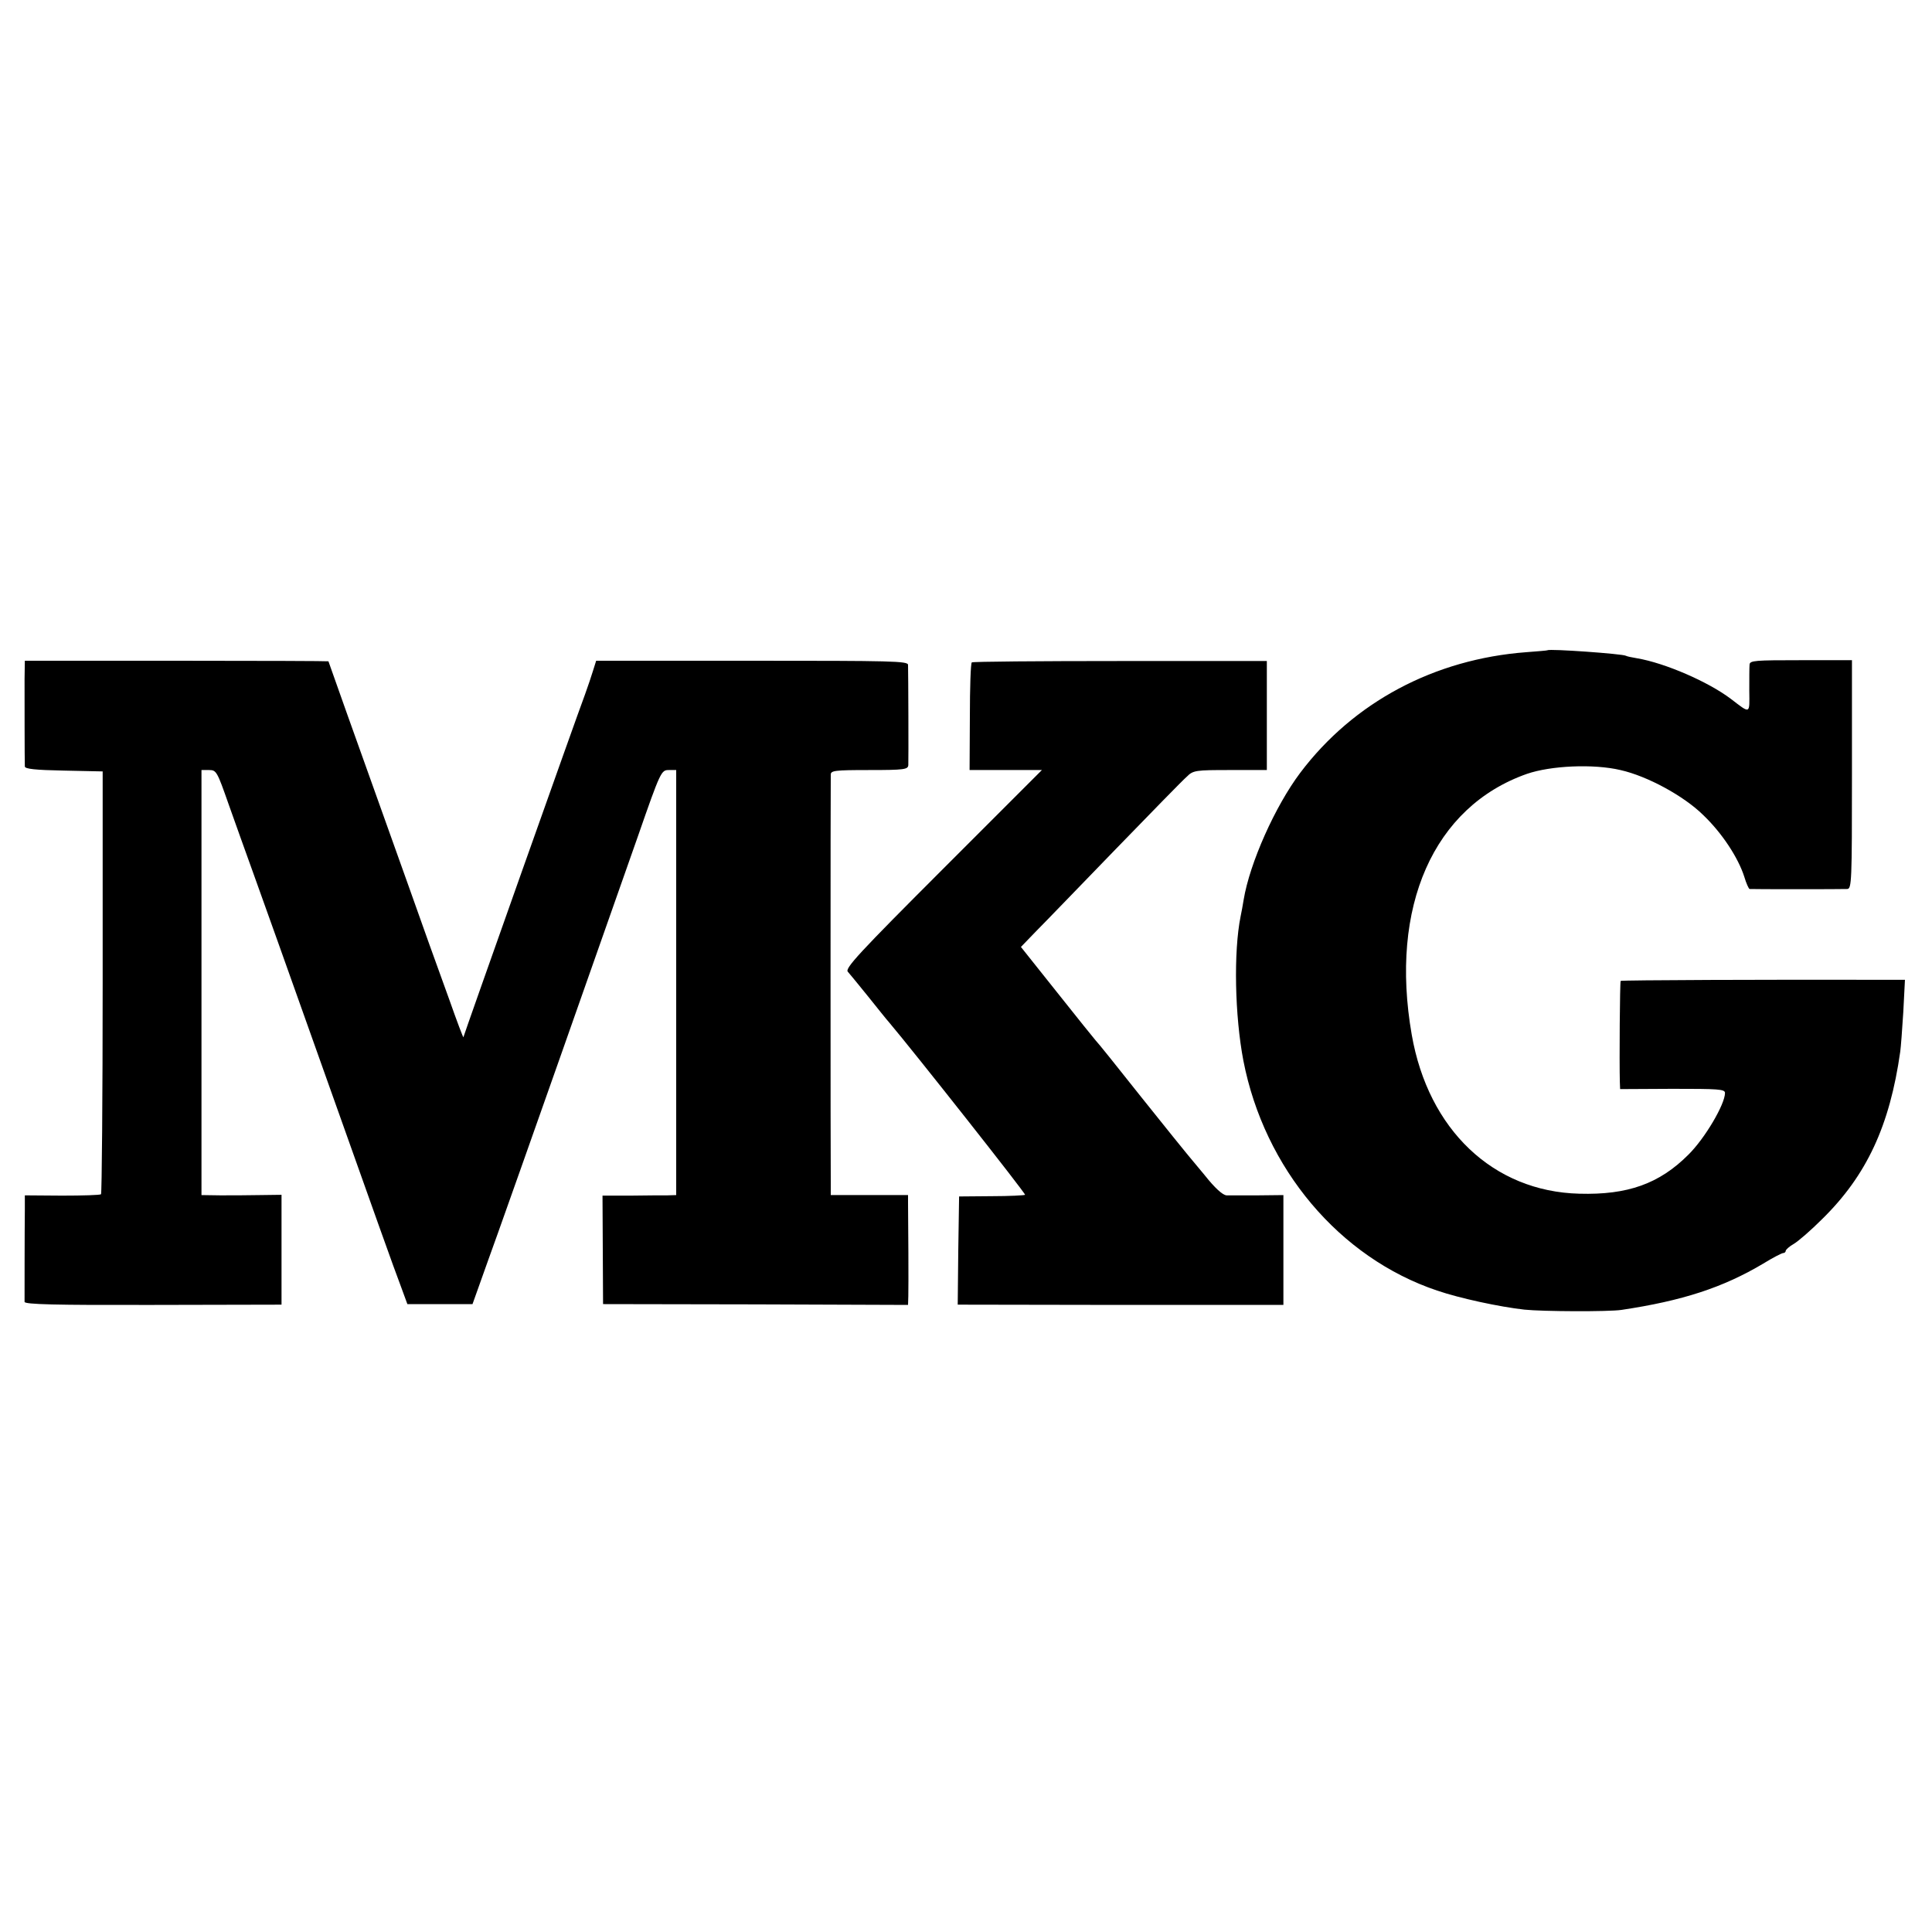
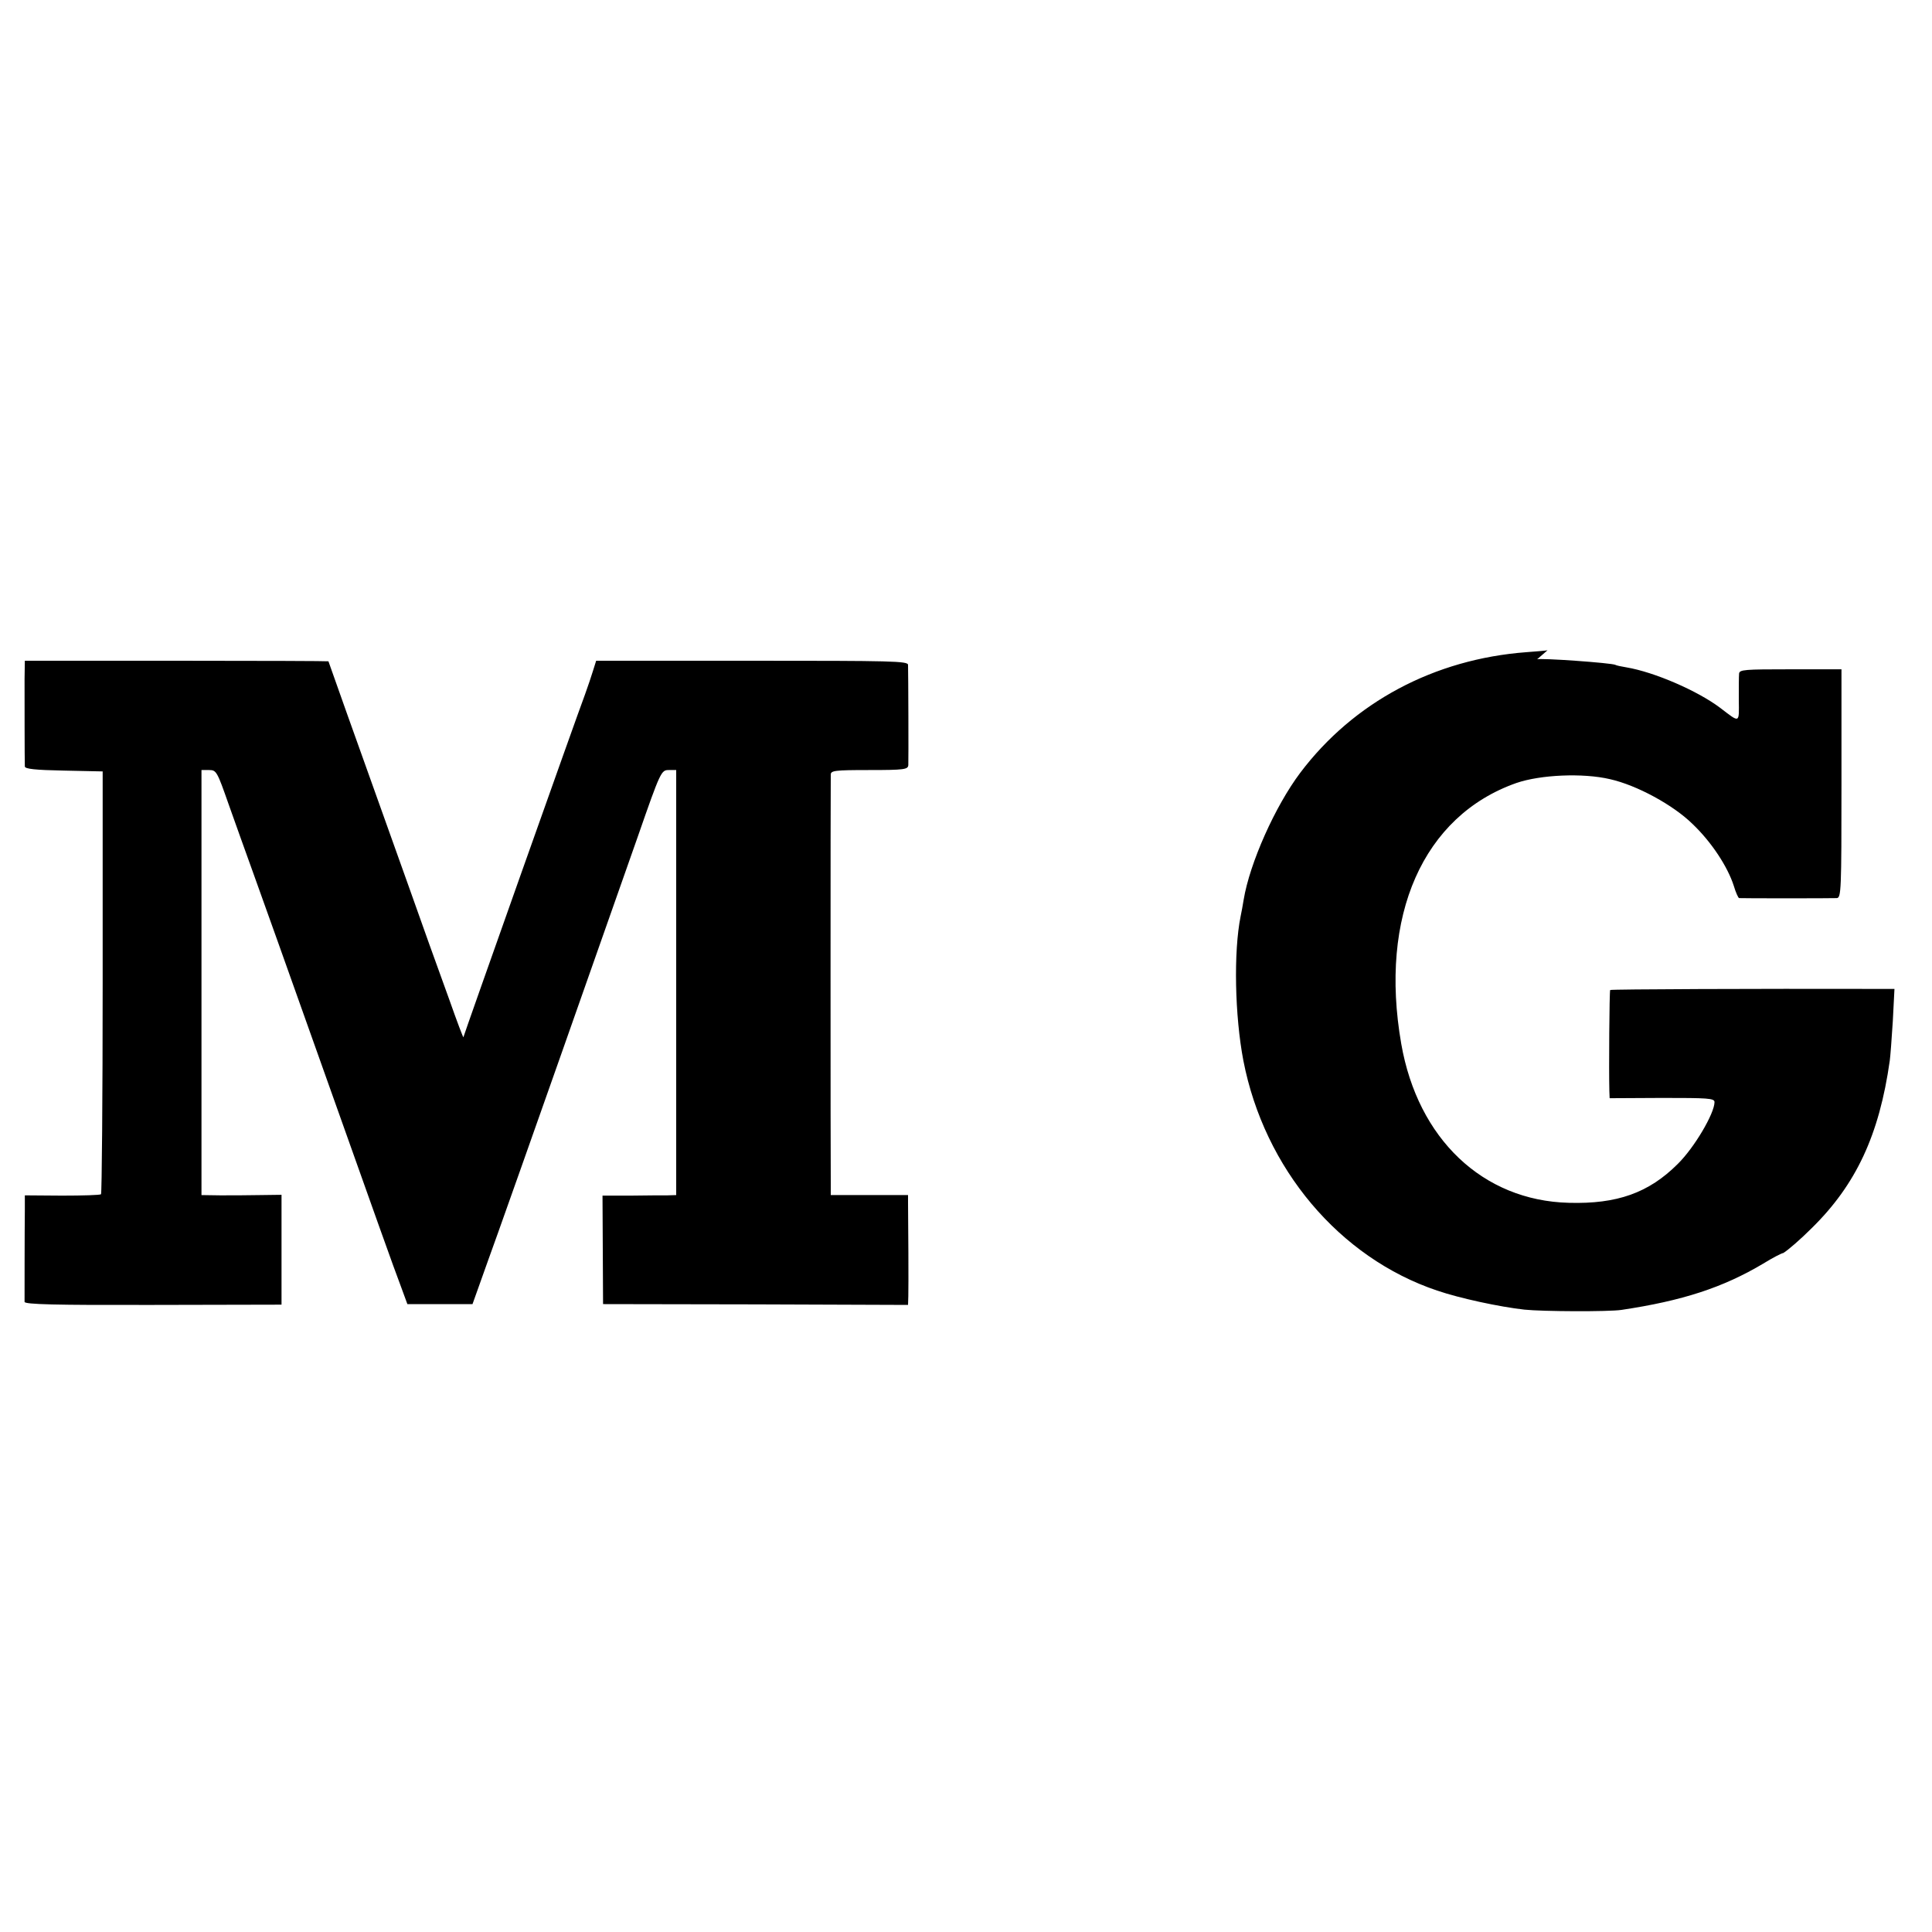
<svg xmlns="http://www.w3.org/2000/svg" version="1" width="933.333" height="933.333" viewBox="0 0 700 700">
-   <path d="M560.7 235.6c-.1.1-3.6.4-7.7.7-33.3 2.5-62.6 18.1-81.9 43.7-9.1 12.1-18.3 32.7-20.5 46-.3 1.9-.8 4.6-1.1 6-2.6 12.9-2.1 36.1 1 52.3 7.6 39.1 34.8 71.4 70.2 83.3 8.2 2.8 22.6 5.9 31.6 6.9 6.6.7 30.6.8 35.2.1 22.1-3.3 36.8-8.1 51.4-16.8 3.4-2.1 6.7-3.8 7.2-3.8s.9-.4.9-.8 1.3-1.6 2.9-2.5c1.7-1 6.3-5 10.3-9 16.1-15.8 24.5-33.8 28.3-60.7.2-1.4.7-7.8 1.1-14.3l.6-11.7h-7.3c-41.5-.1-95.4.1-95.7.4-.3.4-.5 29.2-.3 36.6l.1 2.6 19-.1c16.5 0 19 .1 19 1.5 0 4.1-7.3 16.5-13.3 22.4-10.5 10.5-22 14.6-39.5 14.1-31.2-.8-54.7-23.2-60.7-57.6-8.1-46.4 7.9-82.6 41.7-94.5 8.7-3 24.1-3.7 33.9-1.4 9.8 2.2 23 9.4 30 16.3 6.9 6.6 12.7 15.5 14.9 22.4.7 2.4 1.6 4.3 1.9 4.4.8.1 33.2.1 35.4 0 1.6-.1 1.7-2.8 1.7-41.5v-41.4h-18.5c-16.6 0-18.5.1-18.6 1.6-.1 1-.1 5.2-.1 9.5.1 8.6.5 8.4-6.7 2.9-8.2-6.2-23.9-13-34-14.7-1.9-.3-3.7-.7-4-.9-1.1-.7-27.7-2.6-28.4-2zM8.9 245.9c0 6.4 0 29.3.1 31.8 0 .9 3.8 1.3 14.1 1.5l14.1.3v76.3c0 42-.3 76.6-.6 76.9-.3.3-6.6.5-14.1.5L9 433.1v5.2c-.1 7.7-.1 32-.1 33.4.1.9 10.9 1.2 46.6 1.1l46.5-.1v-39.8l-7.7.1c-4.3.1-10.8.1-14.5.1L73 433V279h2.8c2.6 0 2.9.6 7 12.3 2.4 6.7 6.5 18.3 9.2 25.7 2.7 7.4 13 36.4 23 64.5 21.8 61.3 27.4 77.1 30.4 85l2.2 6h23.6l2.5-7c1.4-3.9 4.4-12.4 6.8-19 5-13.9 38.5-108.9 50.7-143.7 8.1-23.3 8.4-23.8 11.1-23.8h2.7v154l-3.2.1c-1.8 0-7.9 0-13.4.1h-10.1l.1 19.6.1 19.7 55.3.1 55.2.2.1-3.2c.1-2.8 0-27.4-.1-33.9V433h-28v-4.8c-.1-5.8-.1-145 0-147.5 0-1.5 1.3-1.7 14-1.7 12.6 0 14-.2 14.1-1.8.1-1.7 0-33.4-.1-36.3 0-1.4-5.8-1.5-56.5-1.5H216l-1.1 3.5c-.6 2-1.9 5.8-2.9 8.6-3.1 8.2-44 123.6-44.1 124.3 0 .4-2.3-5.6-5-13.3-2.8-7.7-6.1-16.9-7.4-20.5-1.3-3.6-4.6-12.9-7.4-20.8-2.8-7.8-7.3-20.4-10-28-7.9-22-19.1-53.5-19.1-53.6 0-.1-24.7-.2-55-.2H9l-.1 6.5z" />
-   <path d="M352.1 240c-.4.3-.7 9.2-.7 19.7l-.1 19.3h26.2l-35.8 35.8c-30.4 30.4-35.7 36.1-34.5 37.3.7.8 4 4.8 7.3 8.9 3.3 4.1 6.7 8.4 7.7 9.5 8.8 10.4 49.6 62.1 49.2 62.4-.2.2-5.7.5-12.1.5l-11.8.1-.3 19.6-.2 19.6 59 .1h59V433l-9.2.1h-11.4c-1.4-.1-4.2-2.6-8-7.4-3.3-3.9-6.1-7.4-6.4-7.7-.3-.3-7.7-9.5-16.5-20.5-8.7-11-16.1-20.2-16.5-20.5-.3-.3-6.5-8-13.8-17.2l-13.3-16.7 5.5-5.7c3.1-3.1 16-16.5 28.8-29.7s24.4-25.1 25.8-26.3c2.3-2.3 3.2-2.4 15.7-2.4H459v-39.5h-53.1c-29.2 0-53.4.2-53.8.5z" />
+   <path d="M560.7 235.6c-.1.1-3.6.4-7.7.7-33.3 2.5-62.6 18.1-81.9 43.7-9.1 12.1-18.3 32.7-20.5 46-.3 1.9-.8 4.6-1.1 6-2.6 12.9-2.1 36.1 1 52.3 7.6 39.1 34.8 71.4 70.2 83.3 8.2 2.8 22.6 5.9 31.6 6.9 6.6.7 30.6.8 35.2.1 22.1-3.3 36.8-8.1 51.4-16.8 3.4-2.1 6.7-3.8 7.2-3.8c1.7-1 6.3-5 10.3-9 16.1-15.8 24.5-33.8 28.3-60.7.2-1.4.7-7.8 1.1-14.3l.6-11.7h-7.3c-41.5-.1-95.4.1-95.7.4-.3.4-.5 29.2-.3 36.6l.1 2.6 19-.1c16.5 0 19 .1 19 1.5 0 4.1-7.3 16.5-13.3 22.4-10.5 10.5-22 14.6-39.5 14.1-31.2-.8-54.7-23.2-60.7-57.6-8.1-46.4 7.9-82.6 41.7-94.5 8.7-3 24.1-3.7 33.9-1.4 9.8 2.2 23 9.4 30 16.3 6.9 6.6 12.7 15.5 14.9 22.4.7 2.4 1.6 4.3 1.9 4.4.8.1 33.2.1 35.4 0 1.6-.1 1.7-2.8 1.7-41.5v-41.4h-18.5c-16.6 0-18.5.1-18.6 1.6-.1 1-.1 5.2-.1 9.5.1 8.6.5 8.4-6.7 2.9-8.2-6.2-23.9-13-34-14.7-1.9-.3-3.7-.7-4-.9-1.1-.7-27.7-2.6-28.4-2zM8.9 245.9c0 6.4 0 29.3.1 31.8 0 .9 3.8 1.3 14.1 1.5l14.1.3v76.3c0 42-.3 76.6-.6 76.9-.3.3-6.6.5-14.1.5L9 433.1v5.2c-.1 7.7-.1 32-.1 33.4.1.9 10.9 1.2 46.6 1.1l46.5-.1v-39.8l-7.7.1c-4.3.1-10.8.1-14.5.1L73 433V279h2.8c2.6 0 2.9.6 7 12.3 2.4 6.7 6.5 18.3 9.2 25.7 2.7 7.4 13 36.4 23 64.5 21.8 61.3 27.4 77.1 30.4 85l2.2 6h23.6l2.5-7c1.4-3.9 4.4-12.4 6.8-19 5-13.9 38.5-108.9 50.7-143.7 8.1-23.3 8.4-23.8 11.1-23.8h2.7v154l-3.2.1c-1.8 0-7.9 0-13.4.1h-10.1l.1 19.6.1 19.7 55.3.1 55.2.2.1-3.2c.1-2.8 0-27.4-.1-33.9V433h-28v-4.8c-.1-5.8-.1-145 0-147.5 0-1.5 1.3-1.7 14-1.7 12.6 0 14-.2 14.1-1.8.1-1.7 0-33.4-.1-36.3 0-1.4-5.8-1.5-56.5-1.5H216l-1.1 3.5c-.6 2-1.9 5.8-2.9 8.6-3.1 8.2-44 123.6-44.1 124.3 0 .4-2.3-5.6-5-13.3-2.8-7.7-6.1-16.9-7.4-20.5-1.3-3.6-4.6-12.9-7.4-20.8-2.8-7.8-7.3-20.4-10-28-7.9-22-19.1-53.5-19.1-53.6 0-.1-24.7-.2-55-.2H9l-.1 6.5z" />
</svg>